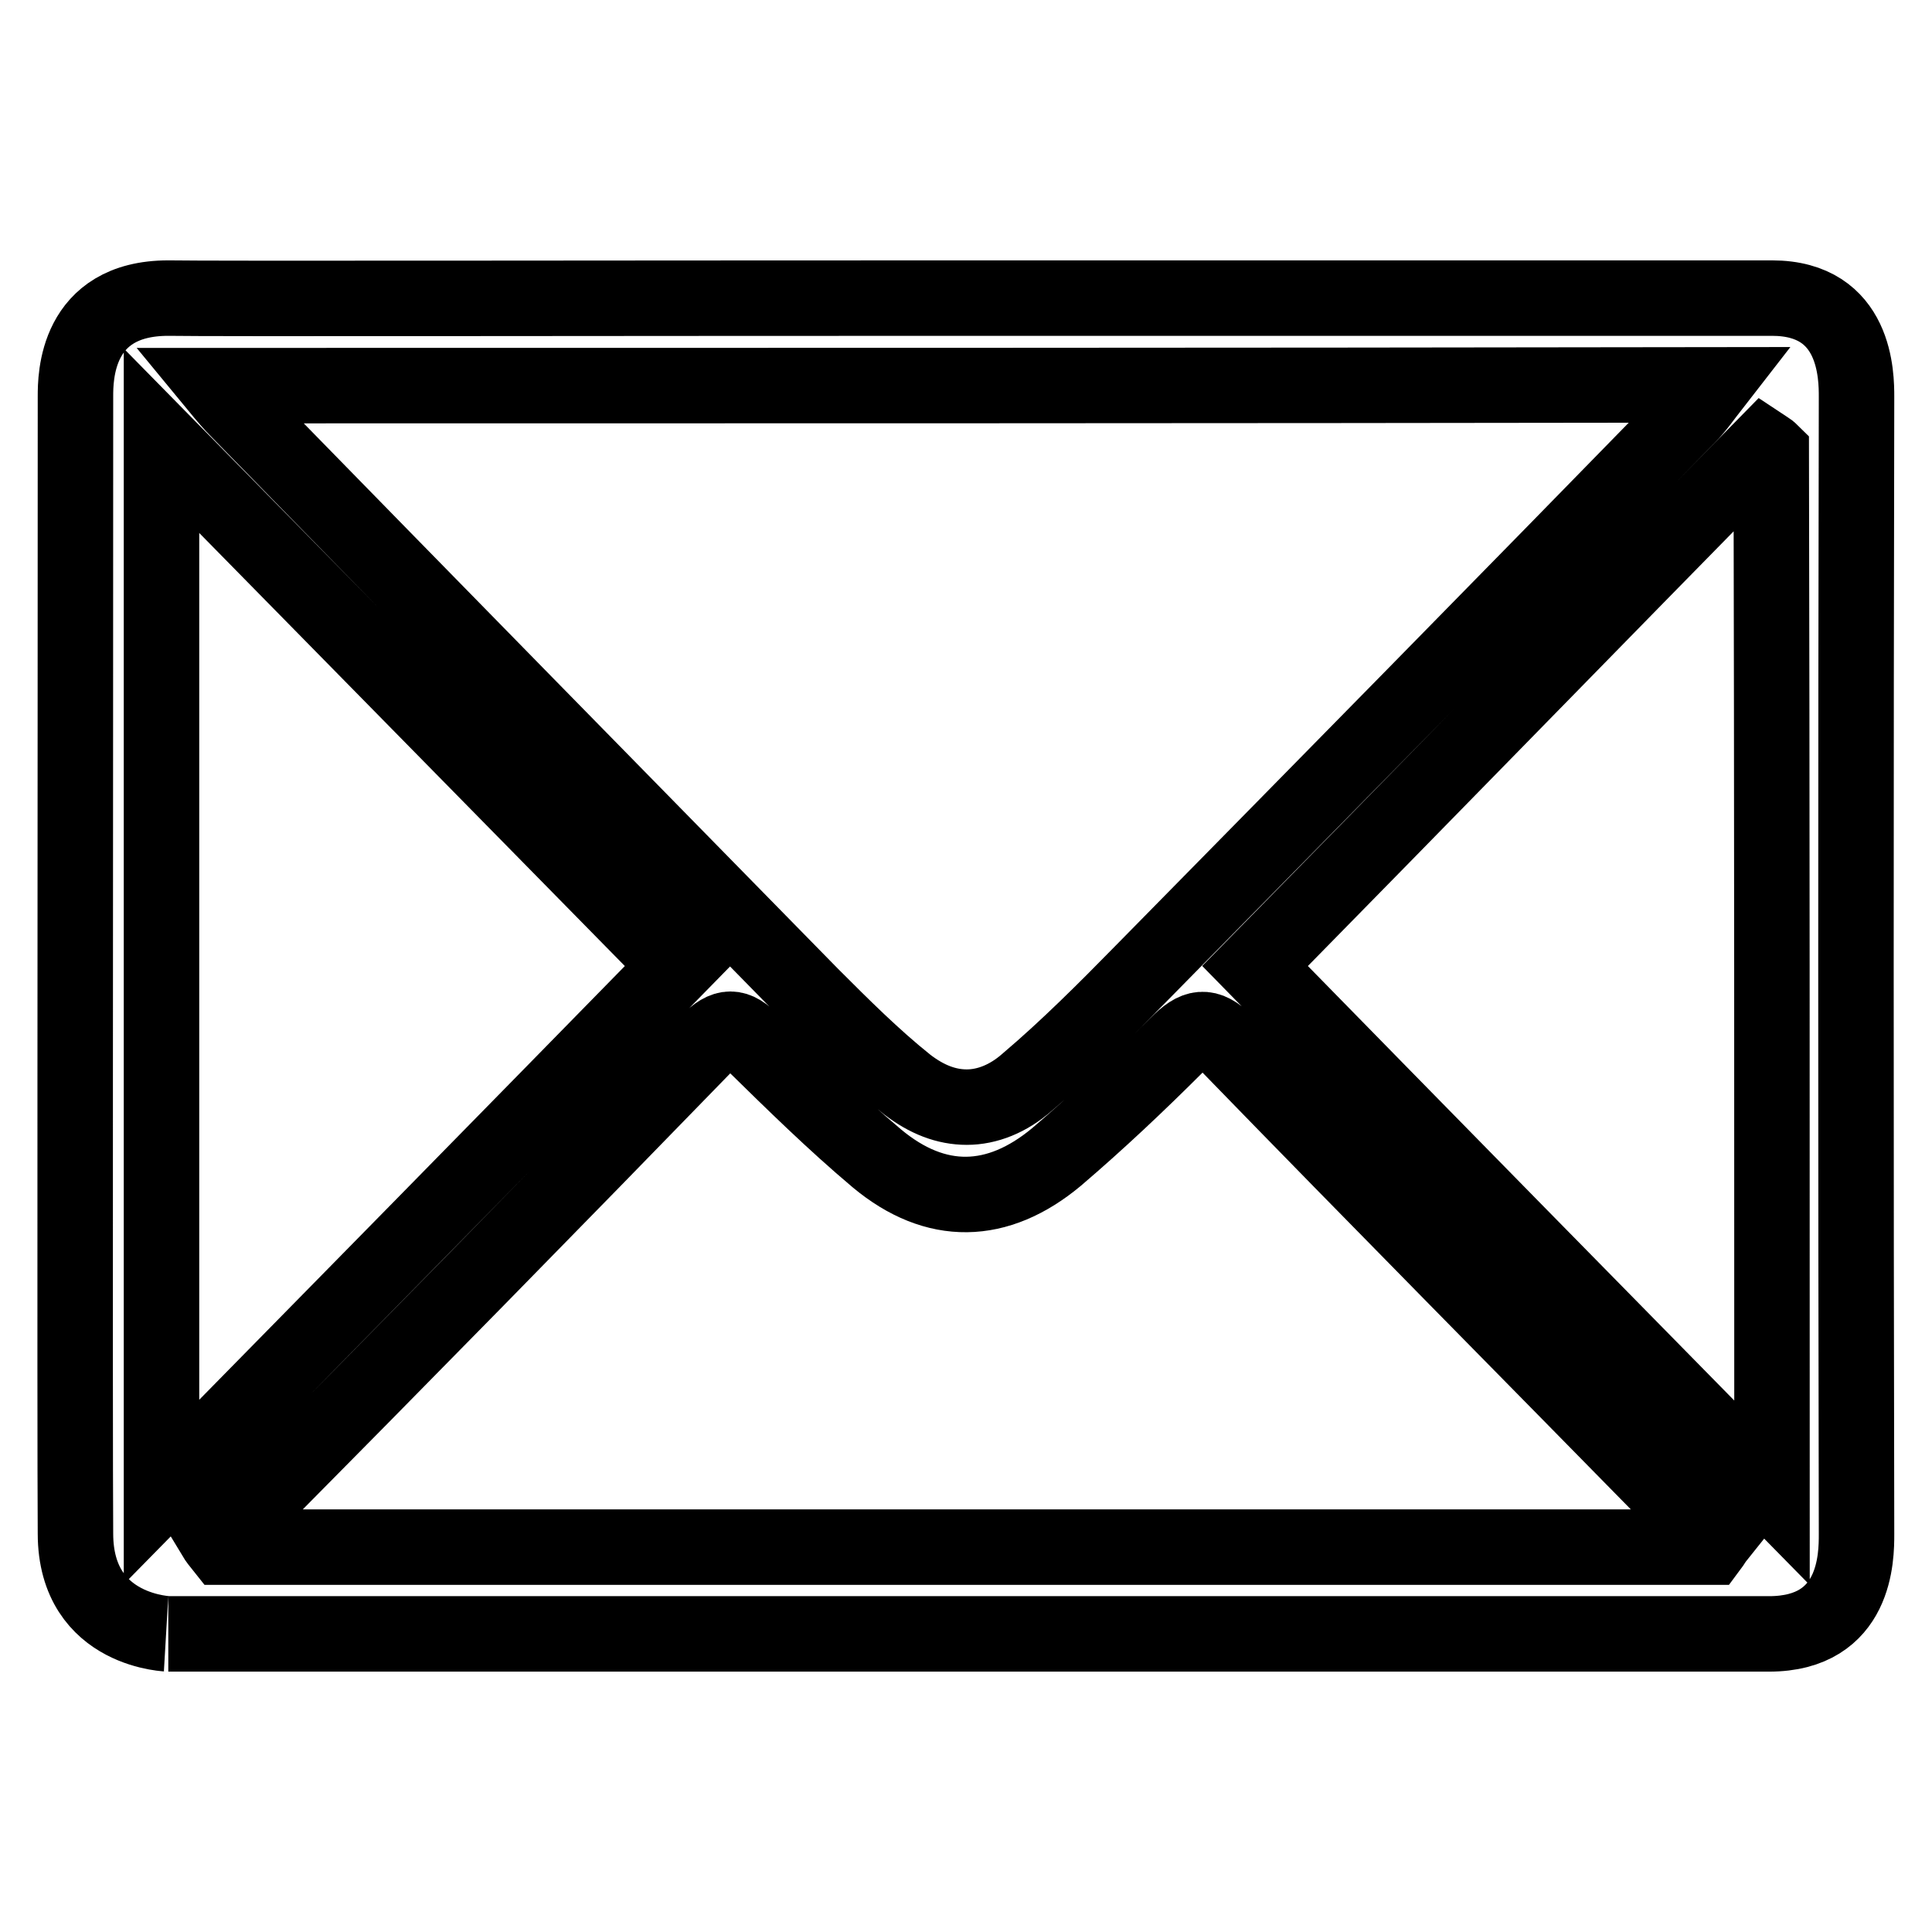
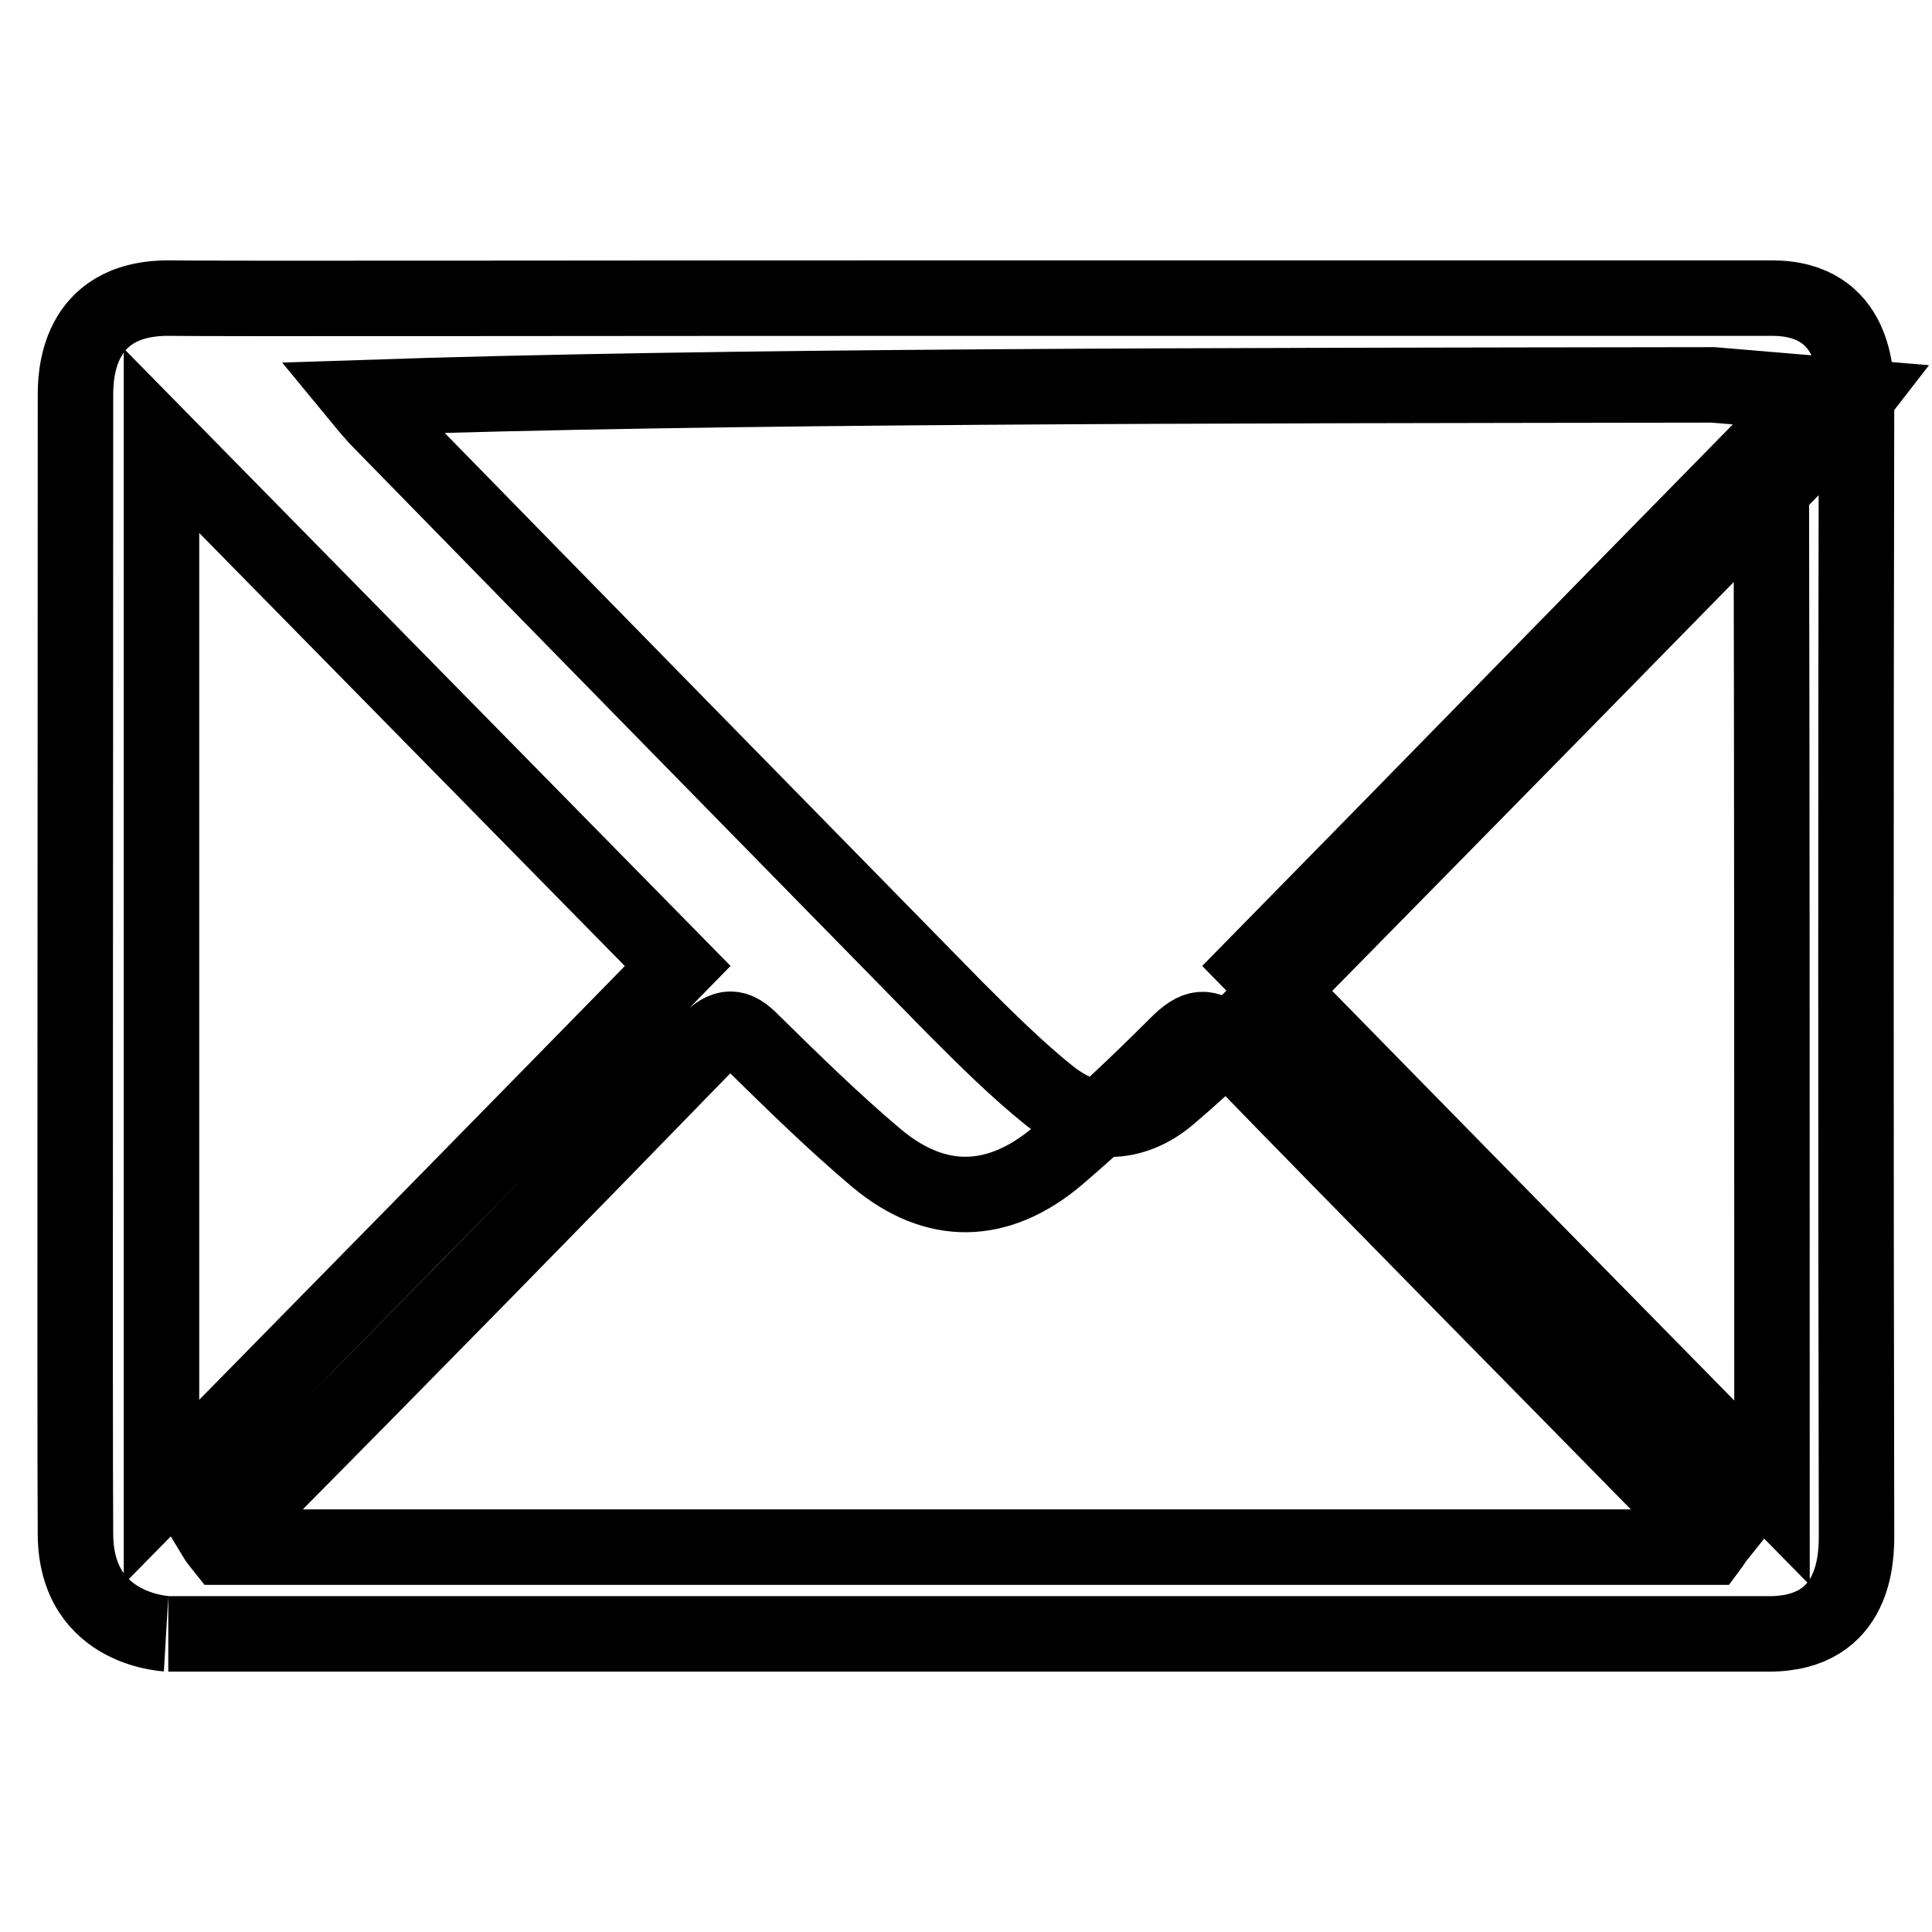
<svg xmlns="http://www.w3.org/2000/svg" version="1.1" x="0px" y="0px" viewBox="0 0 256 256" enable-background="new 0 0 256 256" xml:space="preserve">
  <g>
-     <path stroke-width="10" fill-opacity="0" stroke="#000000" d="M246,52.6c0-2.7,0-13.1-11.2-13.1c-1.5,0-6.2,0-13.3,0c-19.2,0-56,0-92.8,0c-50.2,0-100.5,0.1-106.4,0 C10,39.5,10,50.1,10,52.5c0,50.2-0.1,137.3,0,150.7c0,13.3,12.9,13.3,12.3,13.3c73.4,0,200.4,0,212.1,0c11.6,0,11.6-10.3,11.6-13.2 C245.9,153.1,245.9,102.9,246,52.6z M227,51c-1.4,1.8-2.2,3-3.3,4.1c-24.1,24.7-48.3,49.3-72.4,73.8c-4.9,5-9.9,10-15.2,14.5 c-2.5,2.2-5.3,3.3-8,3.3c-2.7,0-5.3-1-7.9-3c-4.5-3.6-8.6-7.7-12.7-11.8c-25.3-25.8-50.7-51.7-76-77.6c-0.7-0.7-1.4-1.5-2.8-3.2 C95.2,51.1,160.6,51.1,227,51z M21.4,197.7V58.4c23.1,23.5,45.5,46.3,68.4,69.6C67,151.3,44.5,174.2,21.4,197.7z M226.6,205H29.5 c-0.4-0.5-0.8-1-1.1-1.5c1.3-1,2.9-1.7,4.1-2.9c20.5-20.7,41-41.6,61.3-62.5c2.3-2.3,3.7-2.3,5.9,0c5.4,5.3,10.8,10.6,16.5,15.4 c7.8,6.5,16,6.3,23.8-0.2c5.5-4.7,10.8-9.7,16-14.9c2.4-2.4,3.9-2.8,6.5-0.2c20.2,20.8,40.5,41.3,60.8,62c1.3,1.3,2.8,2.4,4.2,3.5 C227.1,204.2,226.9,204.6,226.6,205z M234.8,197.8c-23.2-23.6-45.6-46.4-68.5-69.8c22.7-23.1,45-46,67.4-68.8 c0.3,0.2,0.7,0.4,1,0.7C234.8,105.4,234.8,150.9,234.8,197.8z" />
+     <path stroke-width="10" fill-opacity="0" stroke="#000000" d="M246,52.6c0-2.7,0-13.1-11.2-13.1c-1.5,0-6.2,0-13.3,0c-19.2,0-56,0-92.8,0c-50.2,0-100.5,0.1-106.4,0 C10,39.5,10,50.1,10,52.5c0,50.2-0.1,137.3,0,150.7c0,13.3,12.9,13.3,12.3,13.3c73.4,0,200.4,0,212.1,0c11.6,0,11.6-10.3,11.6-13.2 C245.9,153.1,245.9,102.9,246,52.6z c-1.4,1.8-2.2,3-3.3,4.1c-24.1,24.7-48.3,49.3-72.4,73.8c-4.9,5-9.9,10-15.2,14.5 c-2.5,2.2-5.3,3.3-8,3.3c-2.7,0-5.3-1-7.9-3c-4.5-3.6-8.6-7.7-12.7-11.8c-25.3-25.8-50.7-51.7-76-77.6c-0.7-0.7-1.4-1.5-2.8-3.2 C95.2,51.1,160.6,51.1,227,51z M21.4,197.7V58.4c23.1,23.5,45.5,46.3,68.4,69.6C67,151.3,44.5,174.2,21.4,197.7z M226.6,205H29.5 c-0.4-0.5-0.8-1-1.1-1.5c1.3-1,2.9-1.7,4.1-2.9c20.5-20.7,41-41.6,61.3-62.5c2.3-2.3,3.7-2.3,5.9,0c5.4,5.3,10.8,10.6,16.5,15.4 c7.8,6.5,16,6.3,23.8-0.2c5.5-4.7,10.8-9.7,16-14.9c2.4-2.4,3.9-2.8,6.5-0.2c20.2,20.8,40.5,41.3,60.8,62c1.3,1.3,2.8,2.4,4.2,3.5 C227.1,204.2,226.9,204.6,226.6,205z M234.8,197.8c-23.2-23.6-45.6-46.4-68.5-69.8c22.7-23.1,45-46,67.4-68.8 c0.3,0.2,0.7,0.4,1,0.7C234.8,105.4,234.8,150.9,234.8,197.8z" />
  </g>
</svg>